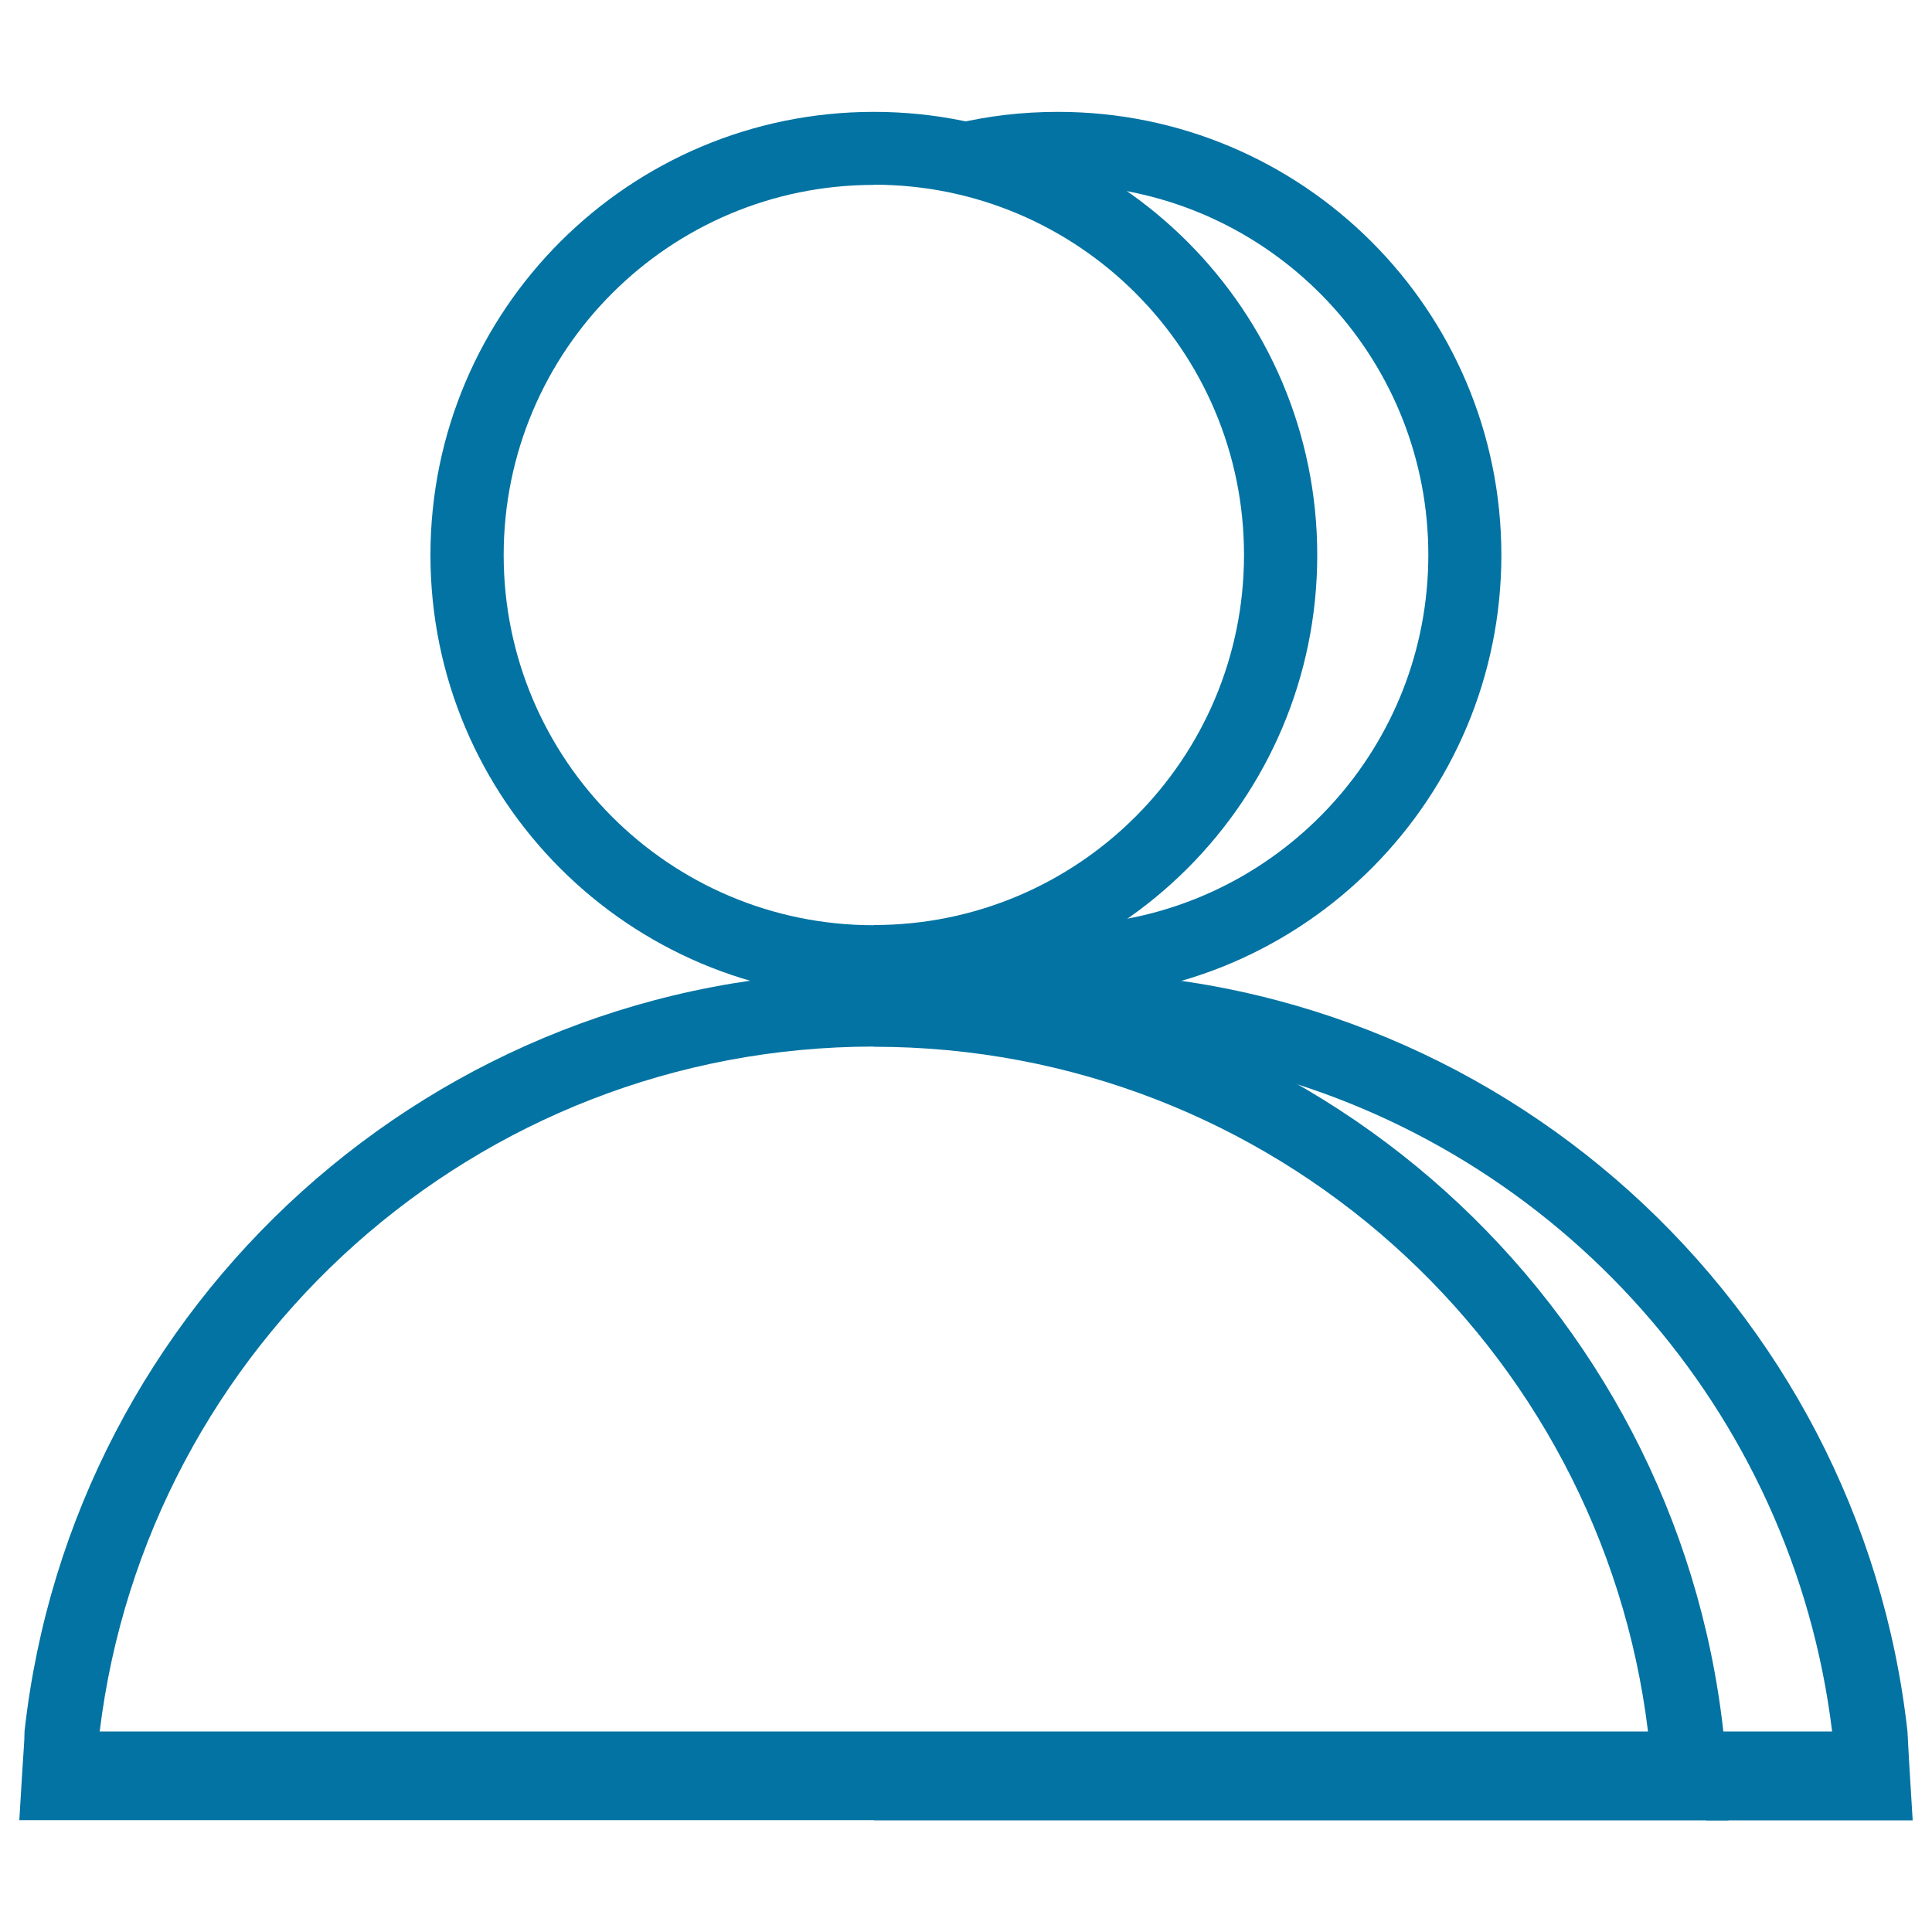
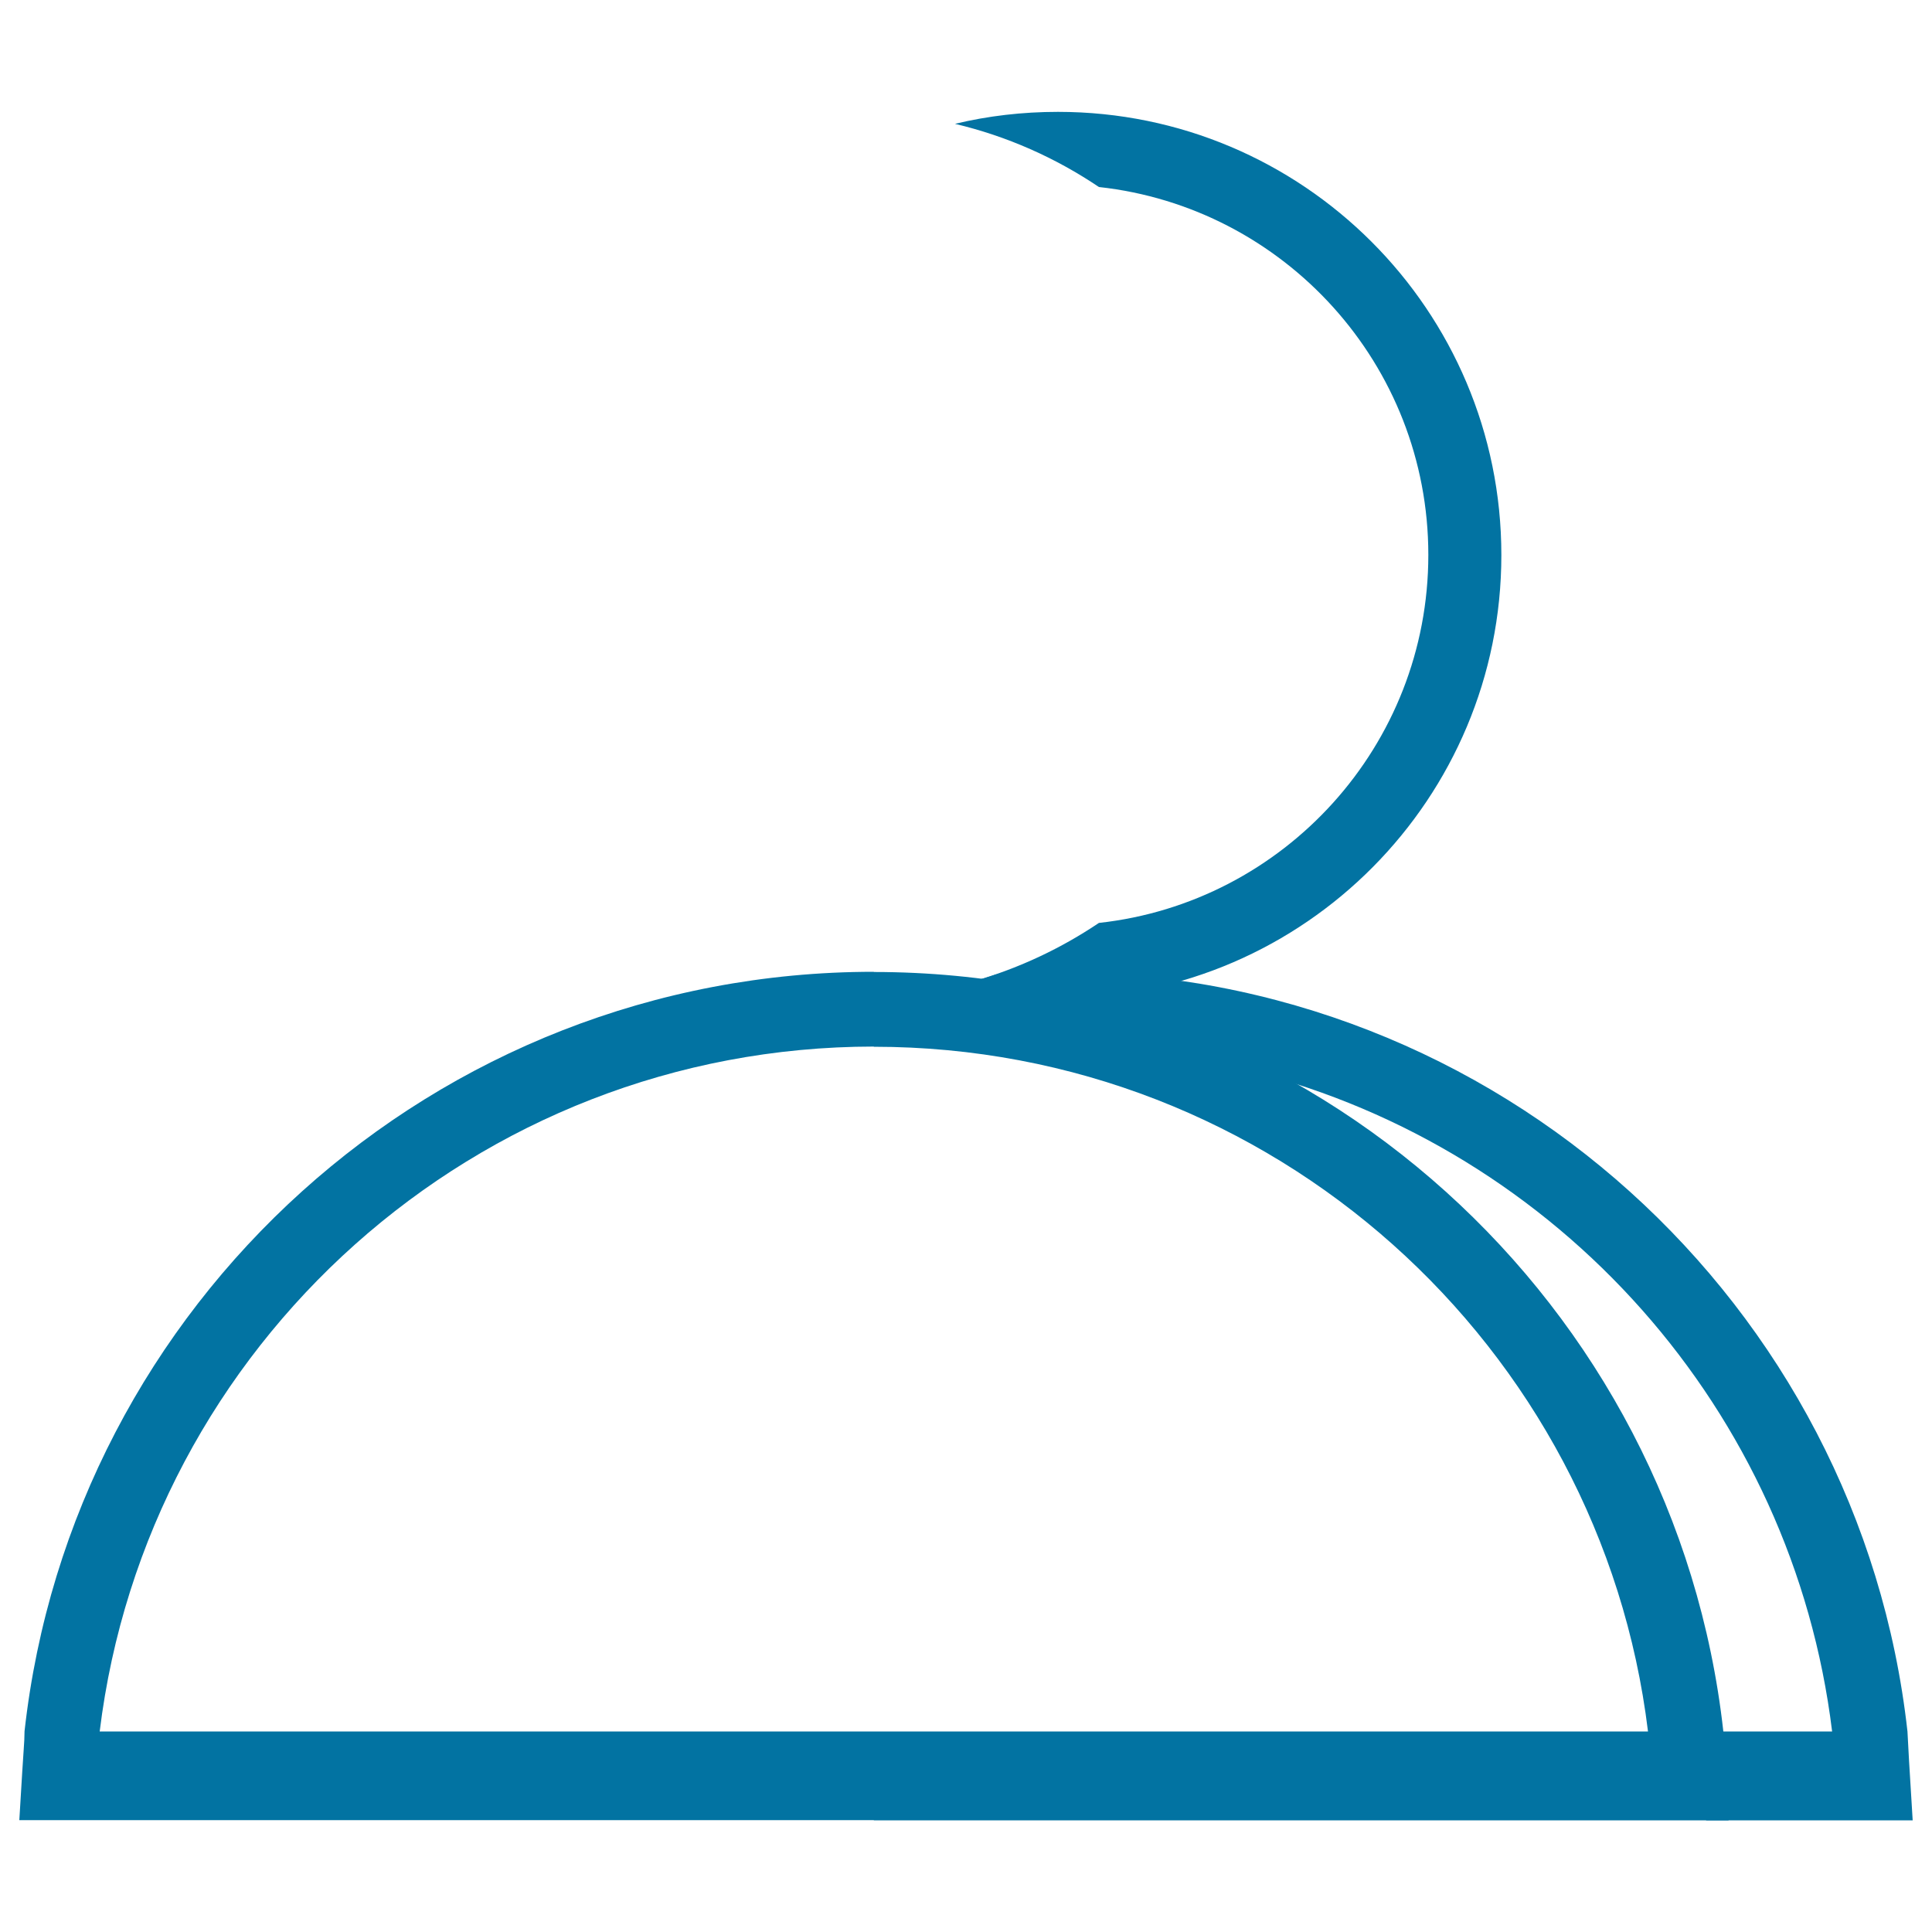
<svg xmlns="http://www.w3.org/2000/svg" viewBox="0 0 1000 1000" style="fill:#0273a2">
  <title>People SVG icon</title>
-   <path d="M452.3,57.9c126.7,0,229.5,102.7,229.5,229.4c0,126.7-102.7,229.4-229.5,229.4v-37.9c105.8,0,191.6-85.8,191.6-191.6c0-105.8-85.8-191.6-191.6-191.6V57.9z M452.3,516.7c-126.7,0-229.5-102.7-229.5-229.4c0-126.7,102.8-229.4,229.5-229.4v37.8c-105.8,0-191.6,85.8-191.6,191.6c0,105.8,85.8,191.6,191.6,191.6V516.7z" />
  <path d="M452.3,503.1c227.6,0,415.1,172,439.7,393.1c1.3,24.6,0,0.9,2.7,46H856H452.3v-46h400.7c-24.3-199.7-194.5-354.4-400.7-354.4V503.1z M452.3,942.1H48.7H10c2.7-46,2.5-36.9,2.7-46c24.5-221.1,212-393.1,439.6-393.1v38.7C246.1,541.8,76,696.5,51.6,896.2h400.7V942.1z" />
  <path d="M547.6,57.9c126.7,0,229.5,102.7,229.5,229.4c0,125.9-101.6,228.2-227.2,229.4c-14.8-3.8-29.9-6.8-45.2-9c23.1-6.7,44.6-16.9,64.1-30c95.9-10.5,170.5-91.8,170.5-190.5c0-98.6-74.6-179.9-170.5-190.4c-22.4-15.1-47.5-26.3-74.5-32.7C511.3,60,529.2,57.9,547.6,57.9z" />
  <path d="M547.6,503.1c227.6,0,415.1,172,439.7,393.1c1.3,24.6,0,0.9,2.7,46h-38.7h-68.2c-2.7-45.1-1.4-21.4-2.7-46h67.9c-20.3-166.4-141.7-301.5-301-341.9c-43.7-23.2-91.8-39.2-142.7-46.5c3.7-1.1,7.3-2.2,10.9-3.4C526.1,503.5,536.8,503.1,547.6,503.1z" />
</svg>